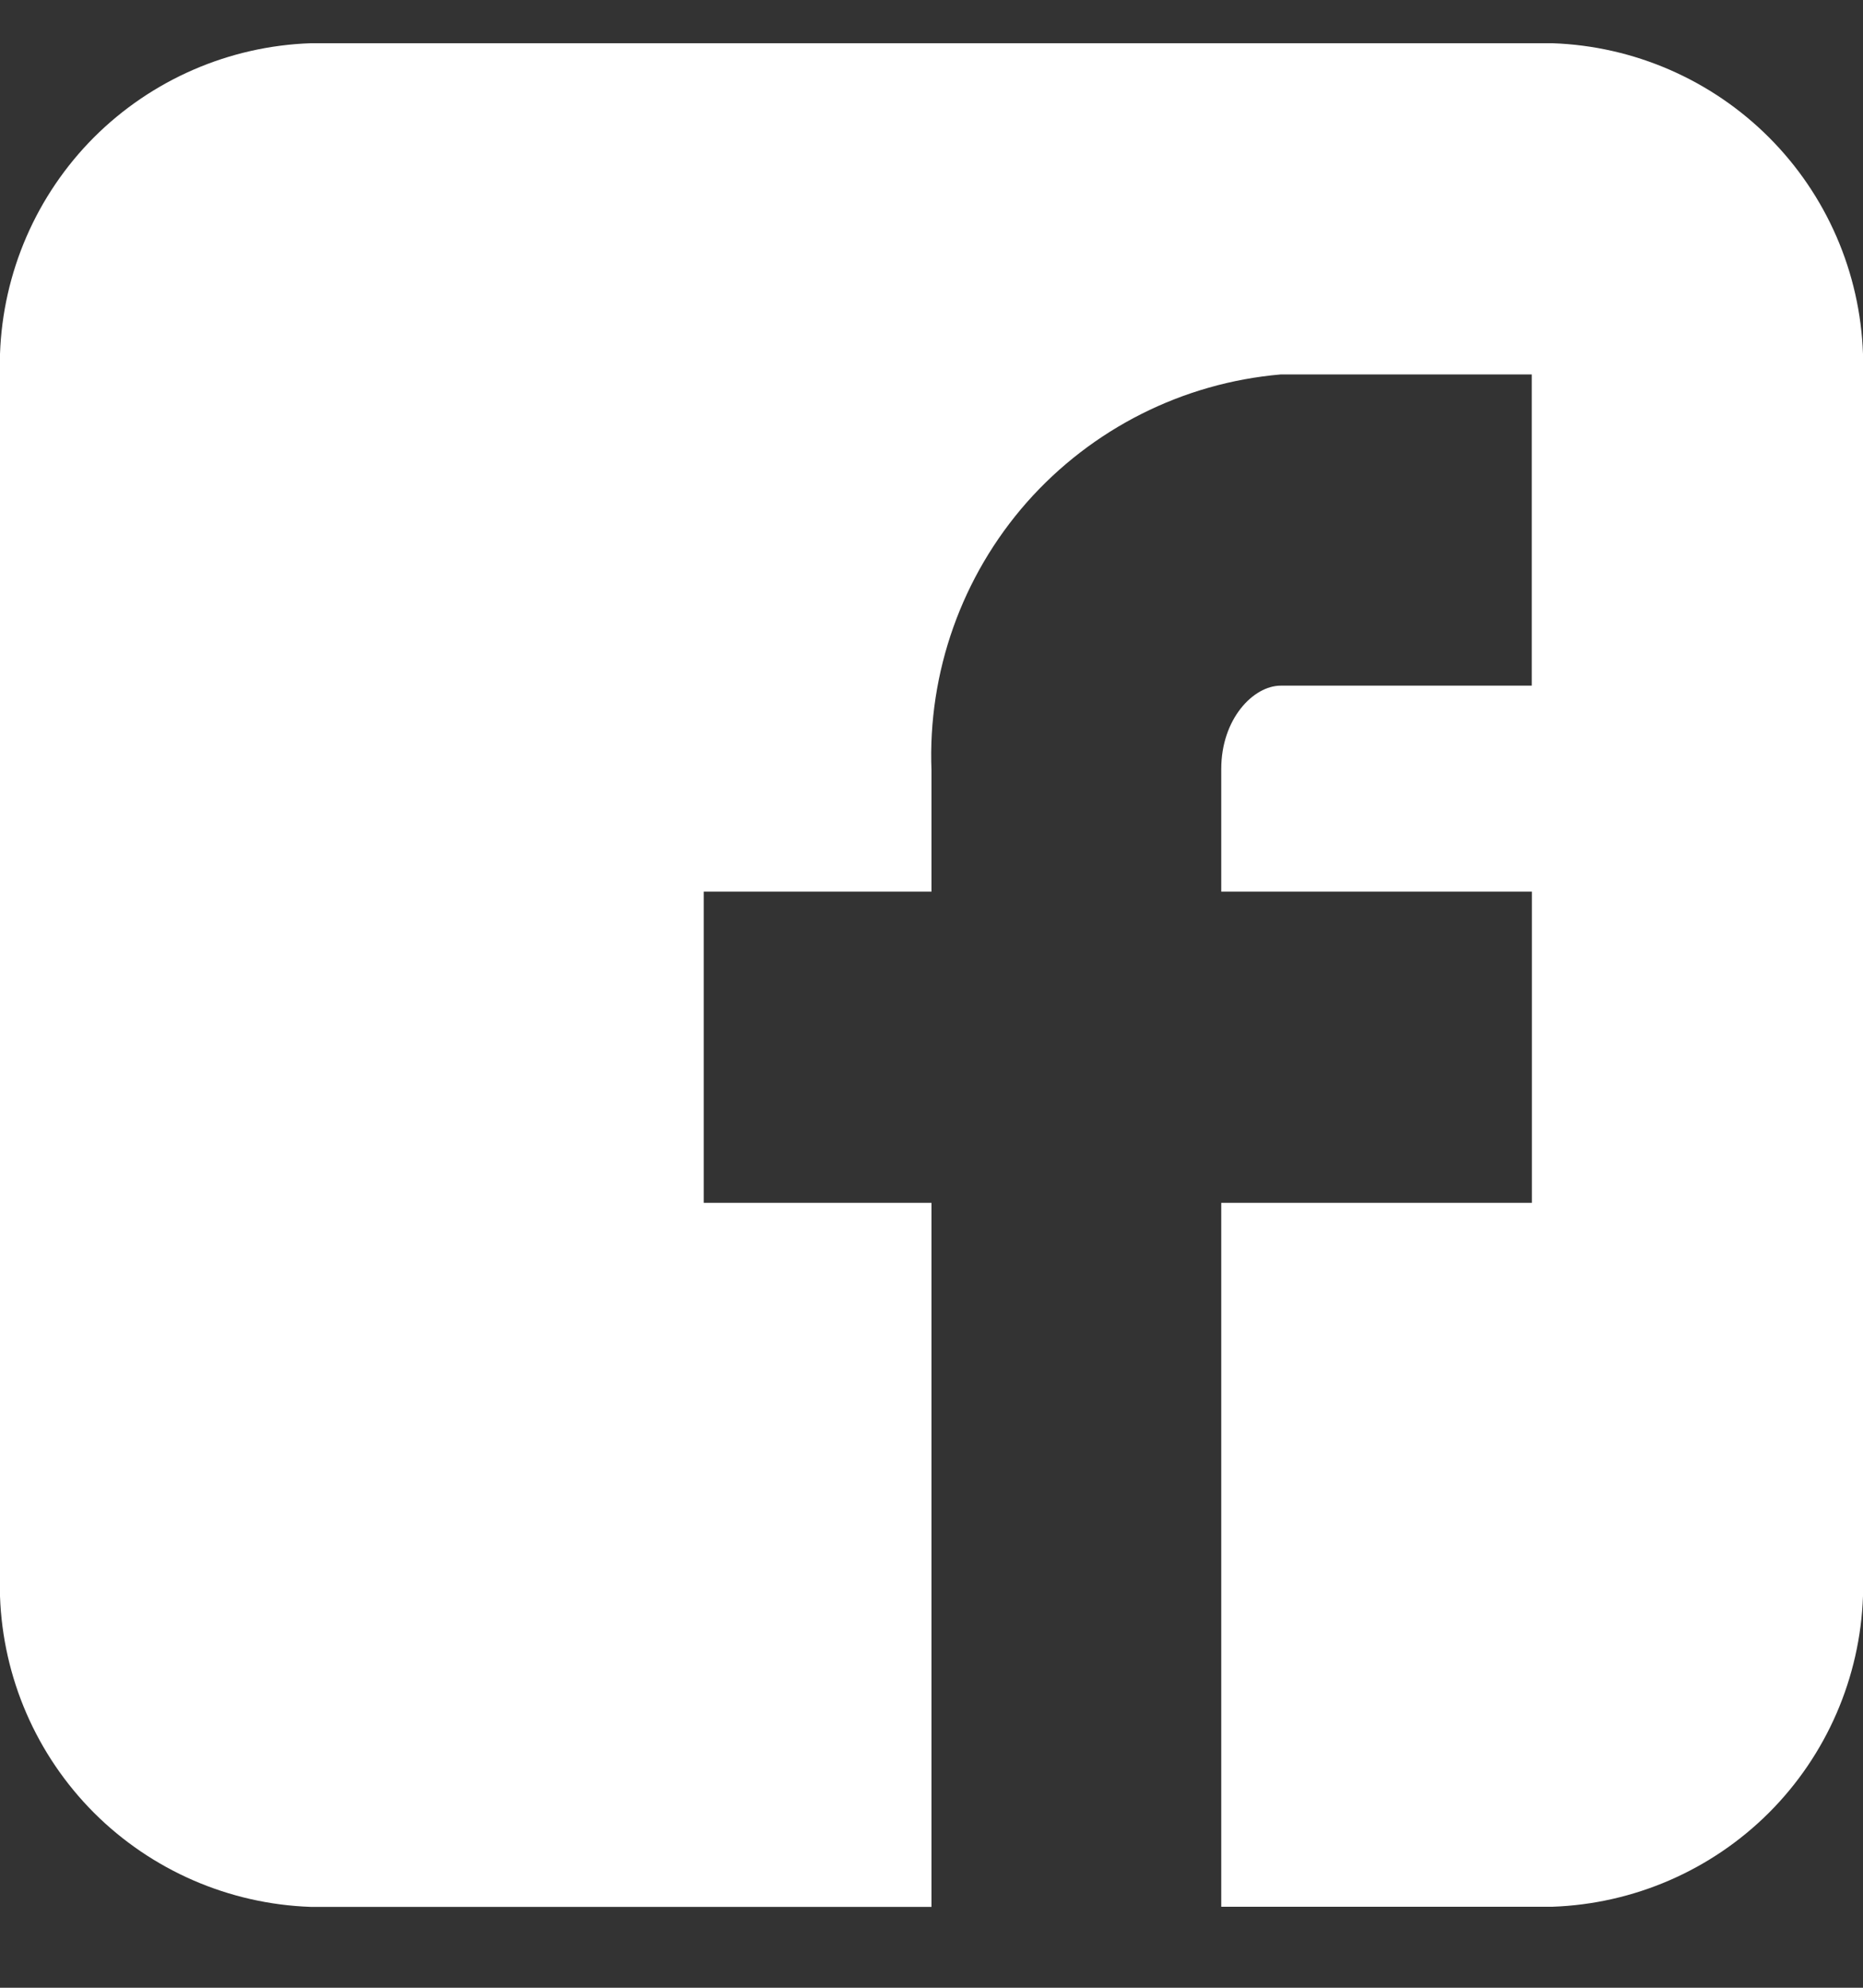
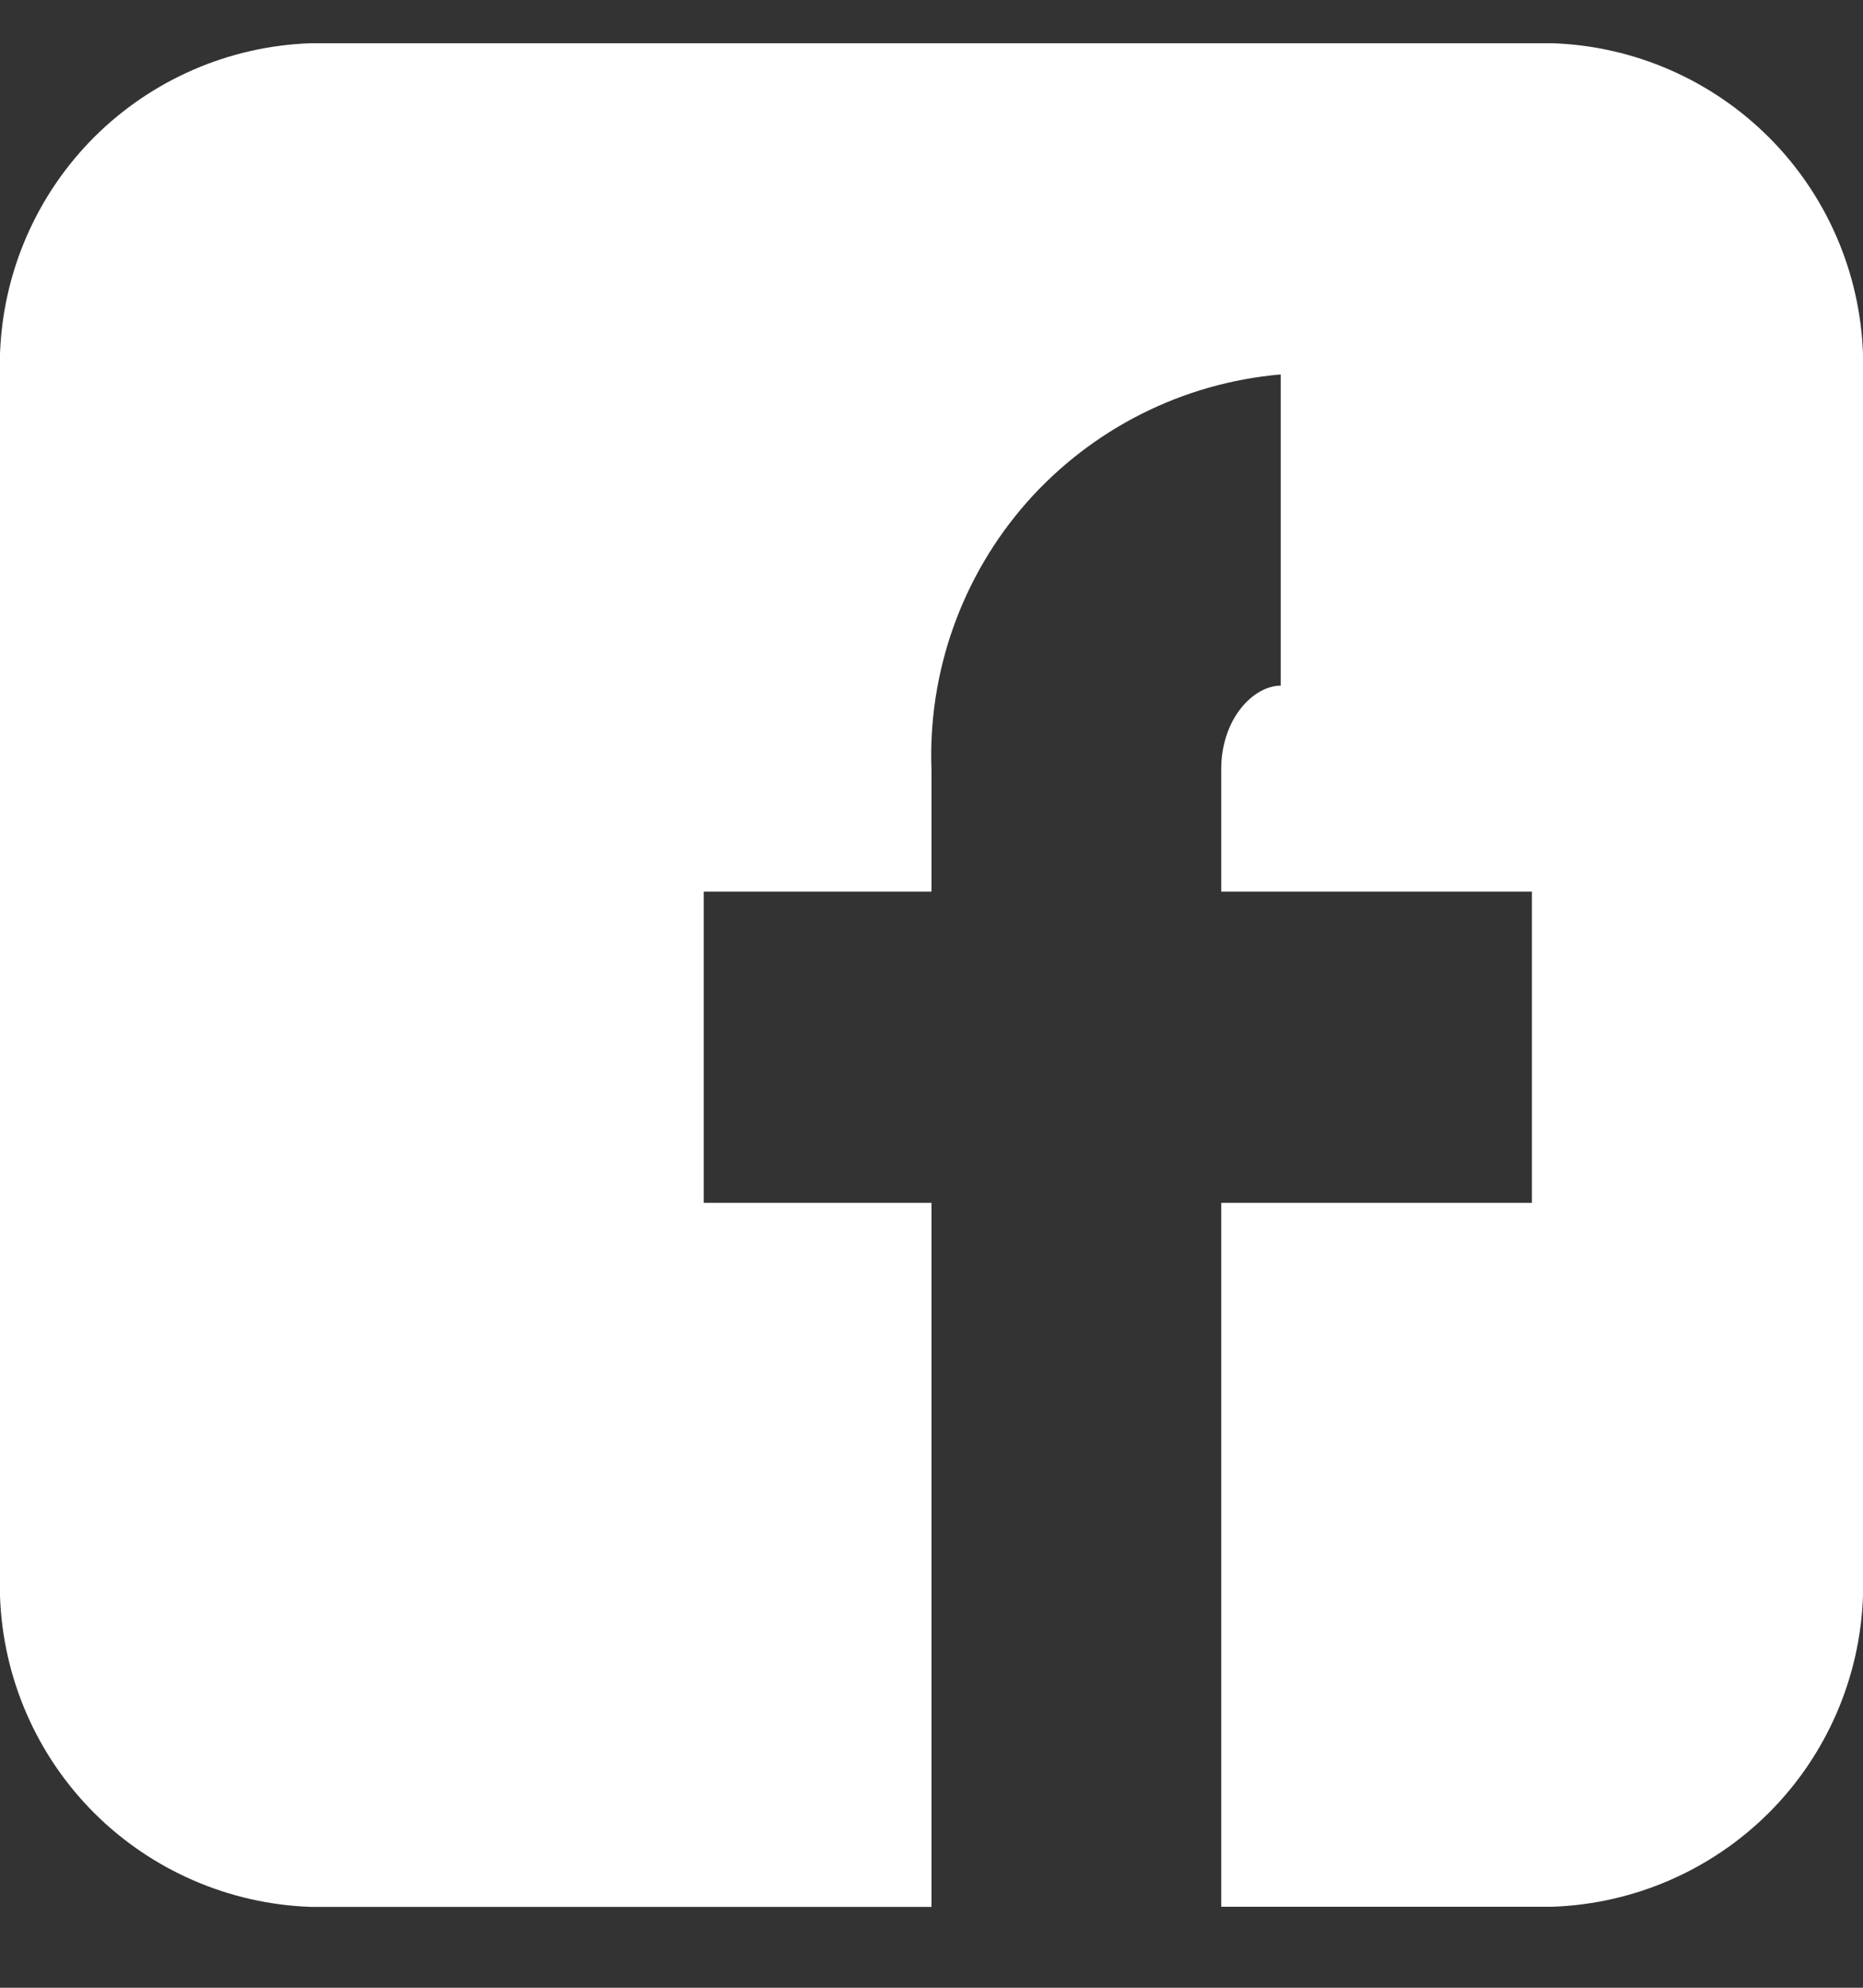
<svg xmlns="http://www.w3.org/2000/svg" width="15" height="16" viewBox="0 0 15 16" fill="none">
  <rect x="0" y="0" width="15" height="16" fill="#333333" stroke="none" />
-   <path d="M15 2.849C14.977 2.193 14.707 1.57 14.243 1.106C13.779 0.642 13.156 0.371 12.501 0.348L2.5 0.348C1.845 0.371 1.222 0.641 0.757 1.105C0.293 1.57 0.023 2.193 0 2.849L0 12.848C0.023 13.505 0.293 14.127 0.757 14.592C1.222 15.056 1.845 15.326 2.5 15.349H7.5V9.682H5.666V7.177H7.5V6.202C7.469 5.411 7.744 4.638 8.267 4.044C8.791 3.451 9.523 3.082 10.312 3.014H12.333V5.519H10.312C10.091 5.519 9.833 5.787 9.833 6.189V7.177H12.334V9.682H9.833V15.348H12.499C13.155 15.325 13.778 15.055 14.243 14.591C14.707 14.127 14.977 13.504 15 12.848V2.849Z" fill="white" />
+   <path d="M15 2.849C14.977 2.193 14.707 1.57 14.243 1.106C13.779 0.642 13.156 0.371 12.501 0.348L2.5 0.348C1.845 0.371 1.222 0.641 0.757 1.105C0.293 1.57 0.023 2.193 0 2.849L0 12.848C0.023 13.505 0.293 14.127 0.757 14.592C1.222 15.056 1.845 15.326 2.5 15.349H7.5V9.682H5.666V7.177H7.5V6.202C7.469 5.411 7.744 4.638 8.267 4.044C8.791 3.451 9.523 3.082 10.312 3.014V5.519H10.312C10.091 5.519 9.833 5.787 9.833 6.189V7.177H12.334V9.682H9.833V15.348H12.499C13.155 15.325 13.778 15.055 14.243 14.591C14.707 14.127 14.977 13.504 15 12.848V2.849Z" fill="white" />
</svg>